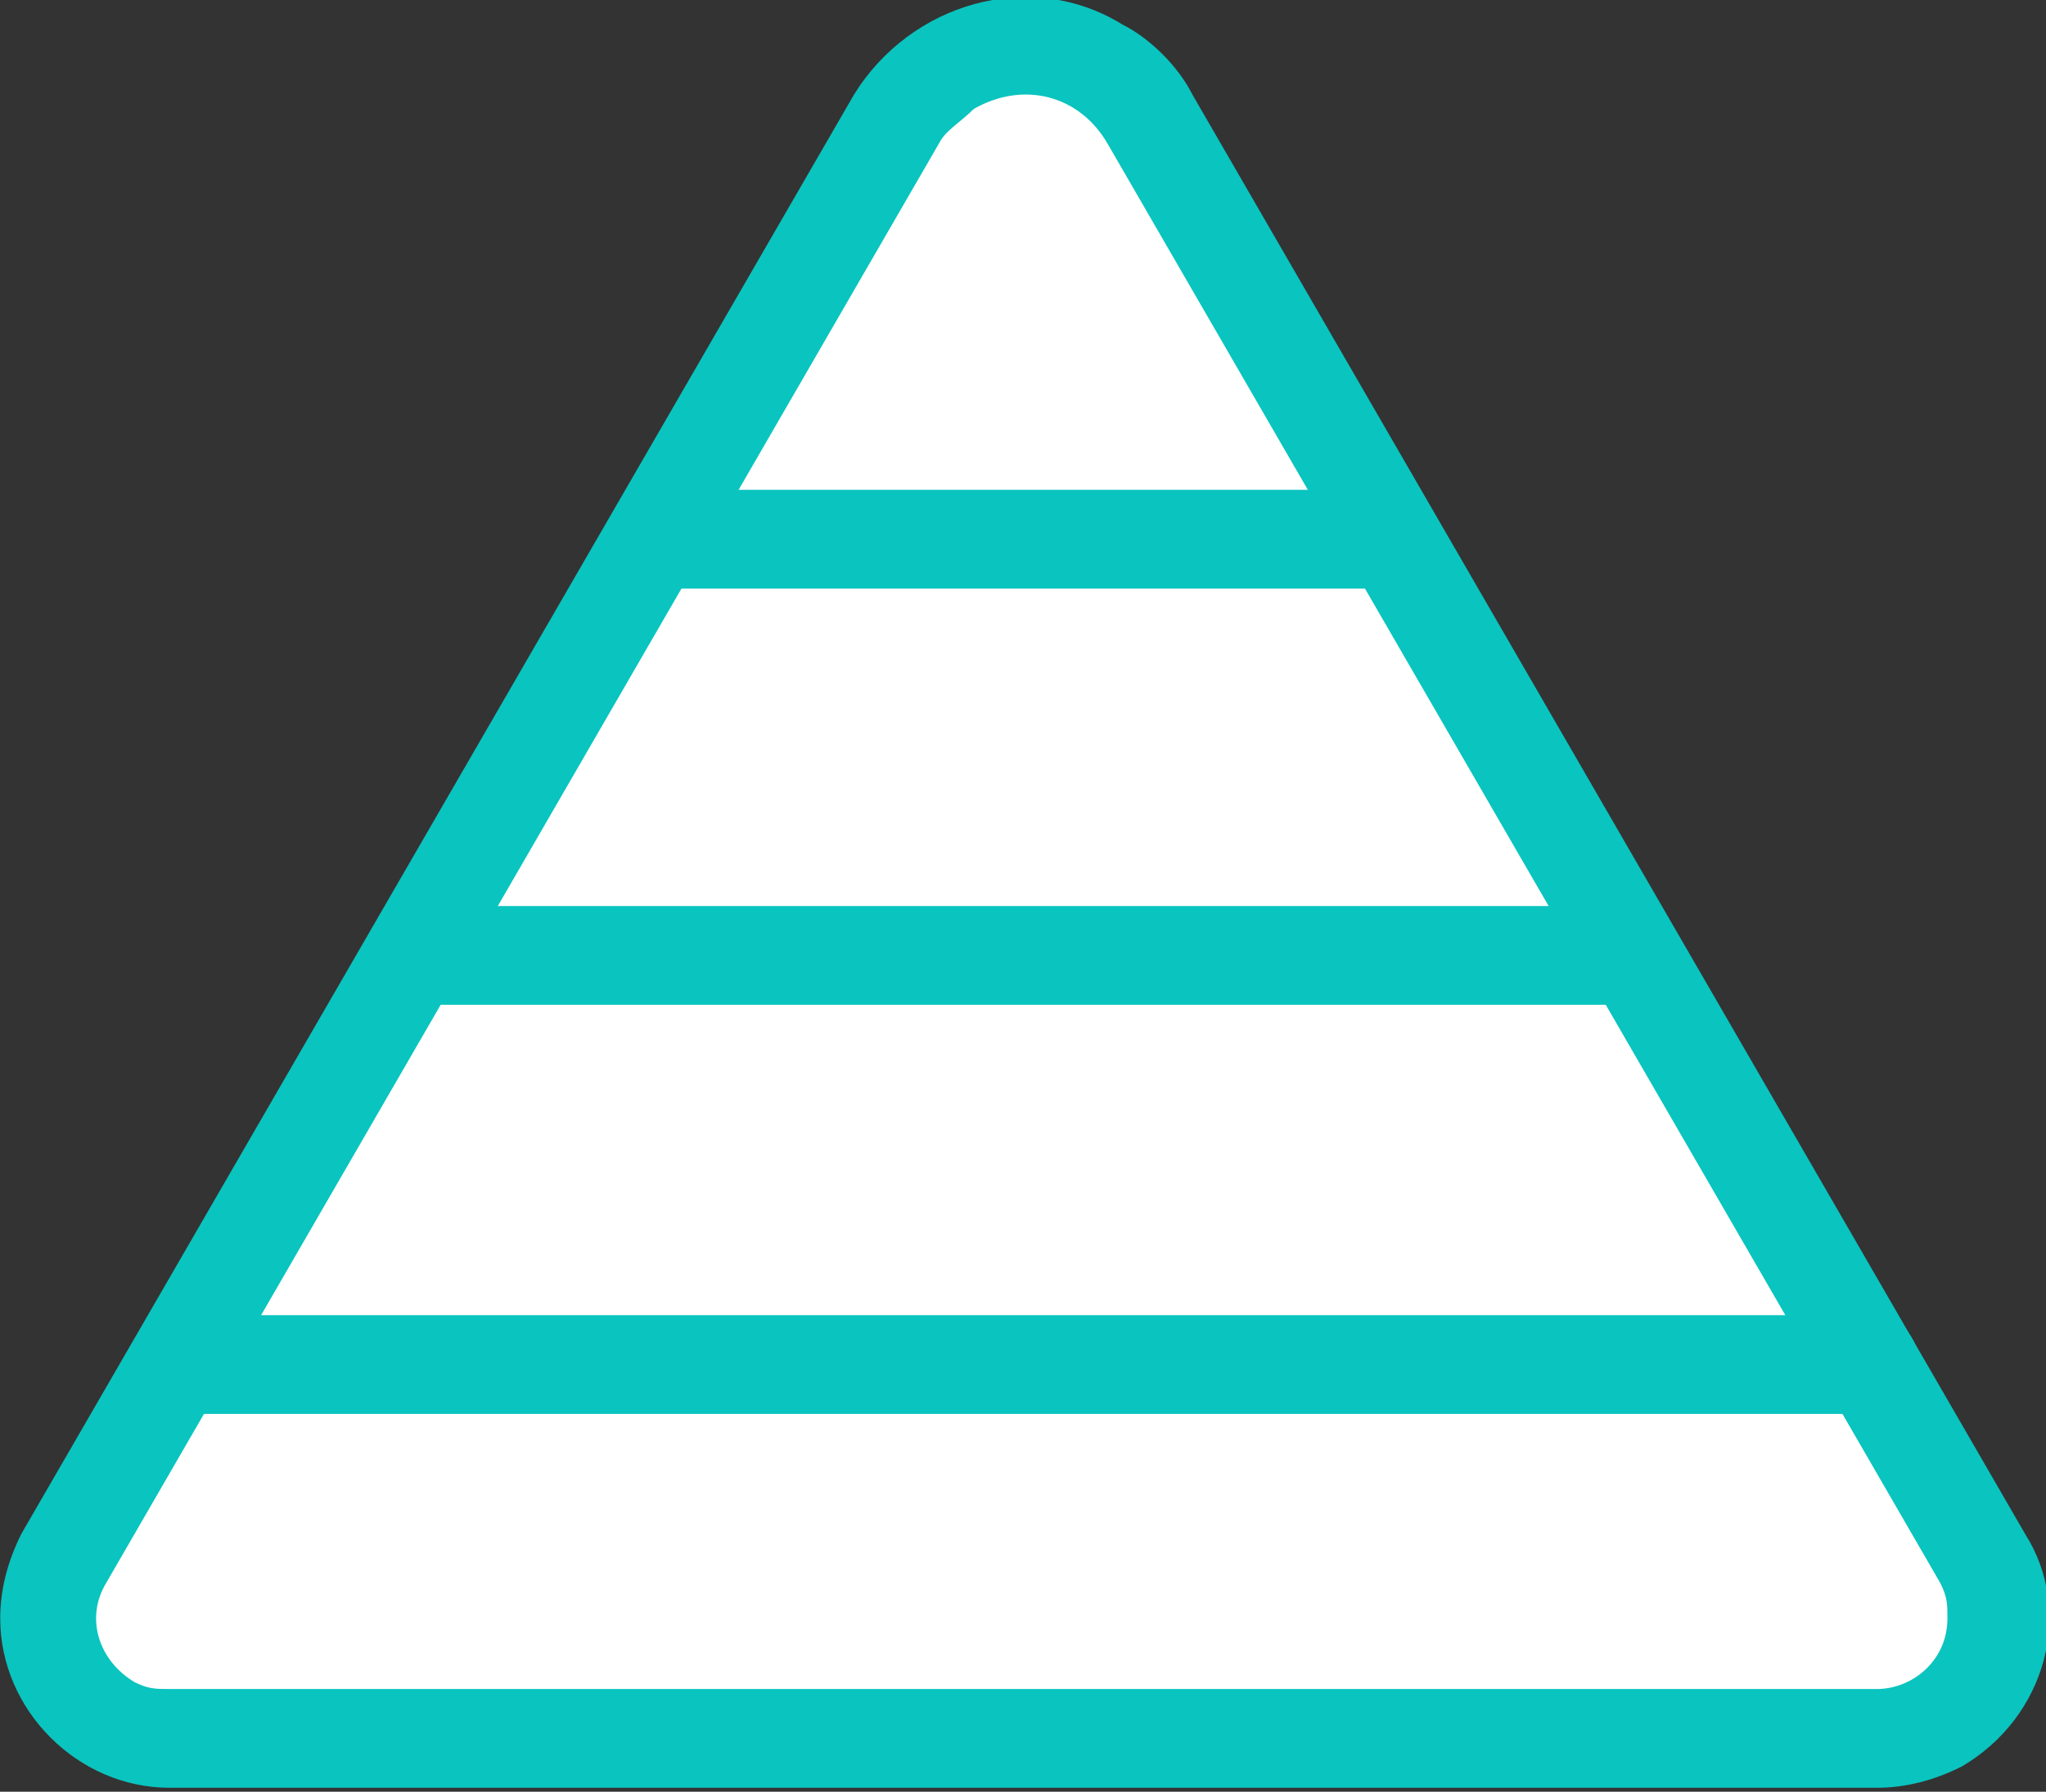
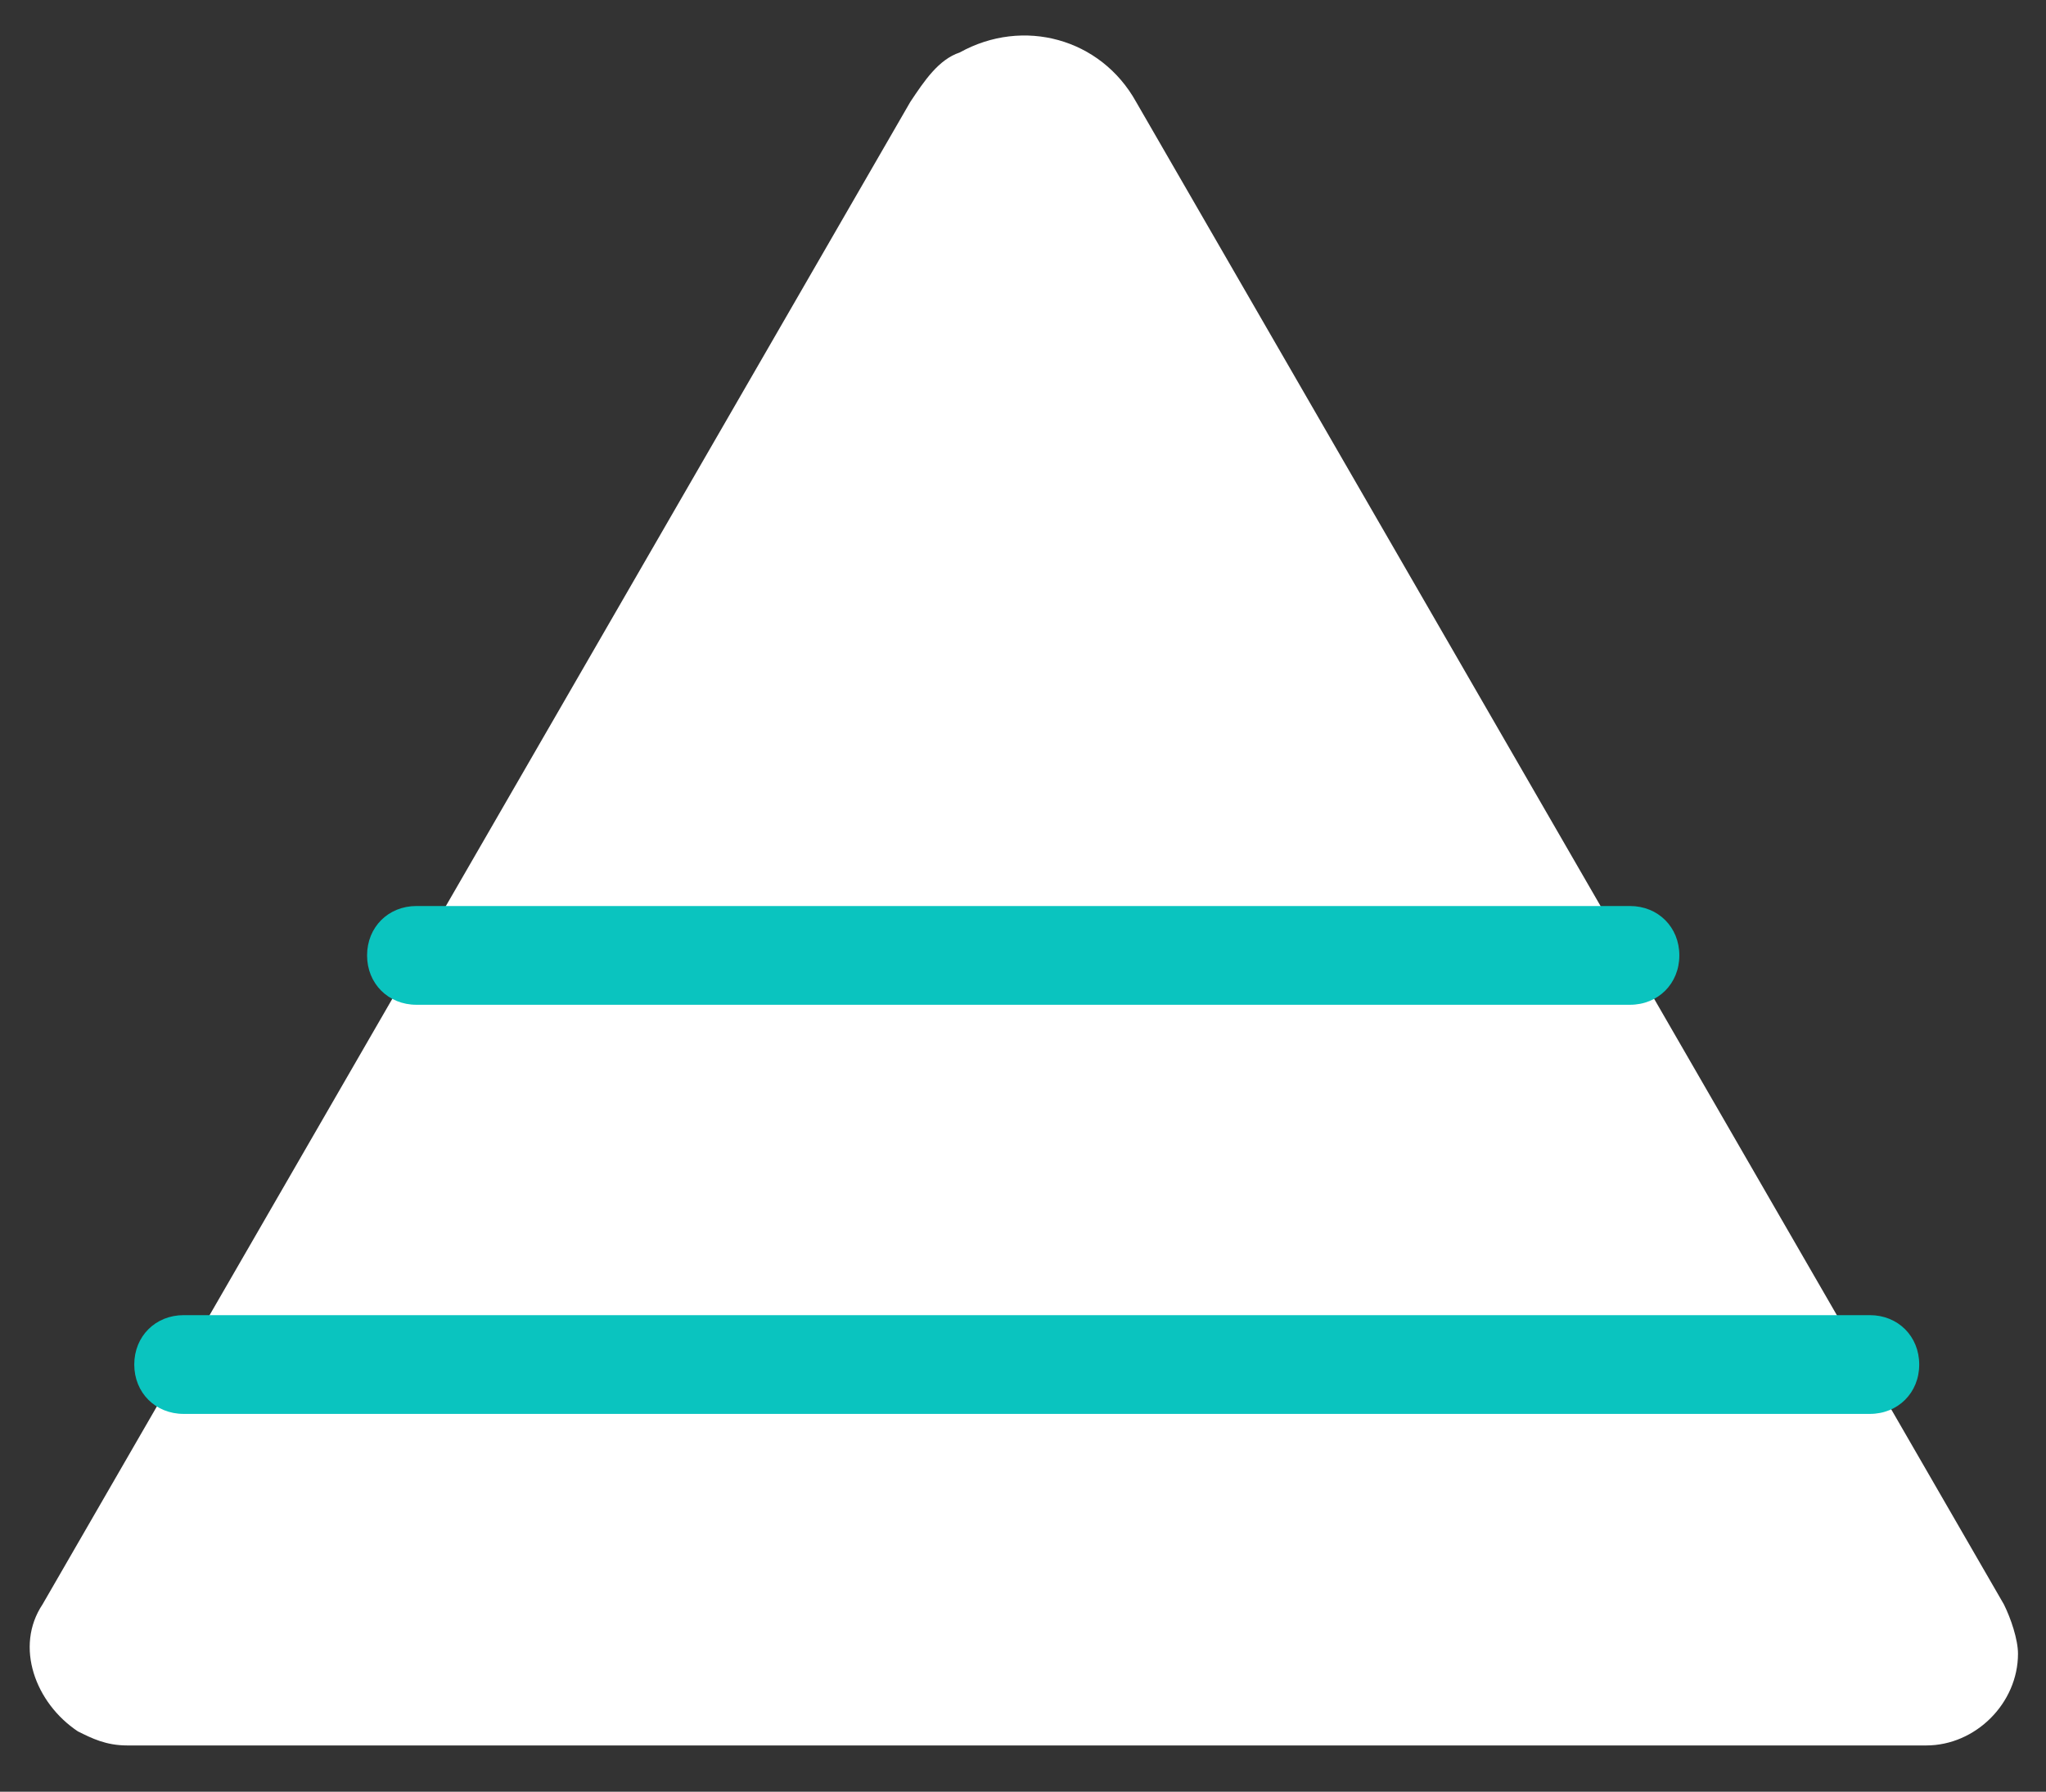
<svg xmlns="http://www.w3.org/2000/svg" version="1.1" id="レイヤー_1" x="0px" y="0px" width="29px" height="25.4px" viewBox="0 0 29 25.4" style="enable-background:new 0 0 29 25.4;" xml:space="preserve">
  <rect x="0" y="0" width="29" height="25.4" fill="#333333" stroke="none" />
  <style type="text/css">
	.st0{fill:#FFFFFF;}
	.st1{fill:#0AC4BF;}
	.st2{fill:none;}
</style>
  <g transform="translate(-139.097 -1007.456)">
    <path class="st0" d="M152,1008.9l-12.3,21.3c-0.4,0.6-0.1,1.4,0.5,1.8c0.2,0.1,0.4,0.2,0.7,0.2h25.5c0.7,0,1.3-0.6,1.3-1.3   c0-0.2-0.1-0.5-0.2-0.7l-12.3-21.3c-0.5-0.9-1.6-1.2-2.5-0.7C152.4,1008.3,152.2,1008.6,152,1008.9z" />
-     <path class="st1" d="M165.7,1032.8h-24.2c-1.3,0-2.4-1.1-2.4-2.4c0-0.4,0.1-0.8,0.3-1.2l11.8-20.4l0,0c0.8-1.3,2.5-1.8,3.8-1   c0.4,0.2,0.8,0.6,1,1l11.8,20.4c0.7,1.1,0.3,2.6-0.9,3.3C166.5,1032.7,166.1,1032.8,165.7,1032.8L165.7,1032.8z M152.4,1009.5   l-11.8,20.4c-0.3,0.5-0.1,1.1,0.4,1.4c0.2,0.1,0.3,0.1,0.5,0.1h24.2c0.5,0,1-0.4,1-1c0-0.2,0-0.3-0.1-0.5l-11.8-20.4   c-0.4-0.7-1.2-0.9-1.9-0.5C152.7,1009.2,152.5,1009.3,152.4,1009.5L152.4,1009.5z" />
    <line class="st2" x1="158.8" y1="1015.1" x2="148.4" y2="1015.1" />
-     <path class="st1" d="M158.8,1015.8h-10.4c-0.4,0-0.7-0.3-0.7-0.7s0.3-0.7,0.7-0.7h10.4c0.4,0,0.7,0.3,0.7,0.7   S159.2,1015.8,158.8,1015.8z" />
    <line class="st2" x1="162.2" y1="1021" x2="145" y2="1021" />
    <path class="st1" d="M162.2,1021.7H145c-0.4,0-0.7-0.3-0.7-0.7s0.3-0.7,0.7-0.7l0,0h17.2c0.4,0,0.7,0.3,0.7,0.7   S162.6,1021.7,162.2,1021.7z" />
-     <line class="st2" x1="141.6" y1="1026.8" x2="165.6" y2="1026.8" />
    <path class="st1" d="M165.6,1027.5h-23.9c-0.4,0-0.7-0.3-0.7-0.7c0-0.4,0.3-0.7,0.7-0.7h23.9c0.4,0,0.7,0.3,0.7,0.7   C166.3,1027.2,166,1027.5,165.6,1027.5L165.6,1027.5z" />
  </g>
</svg>